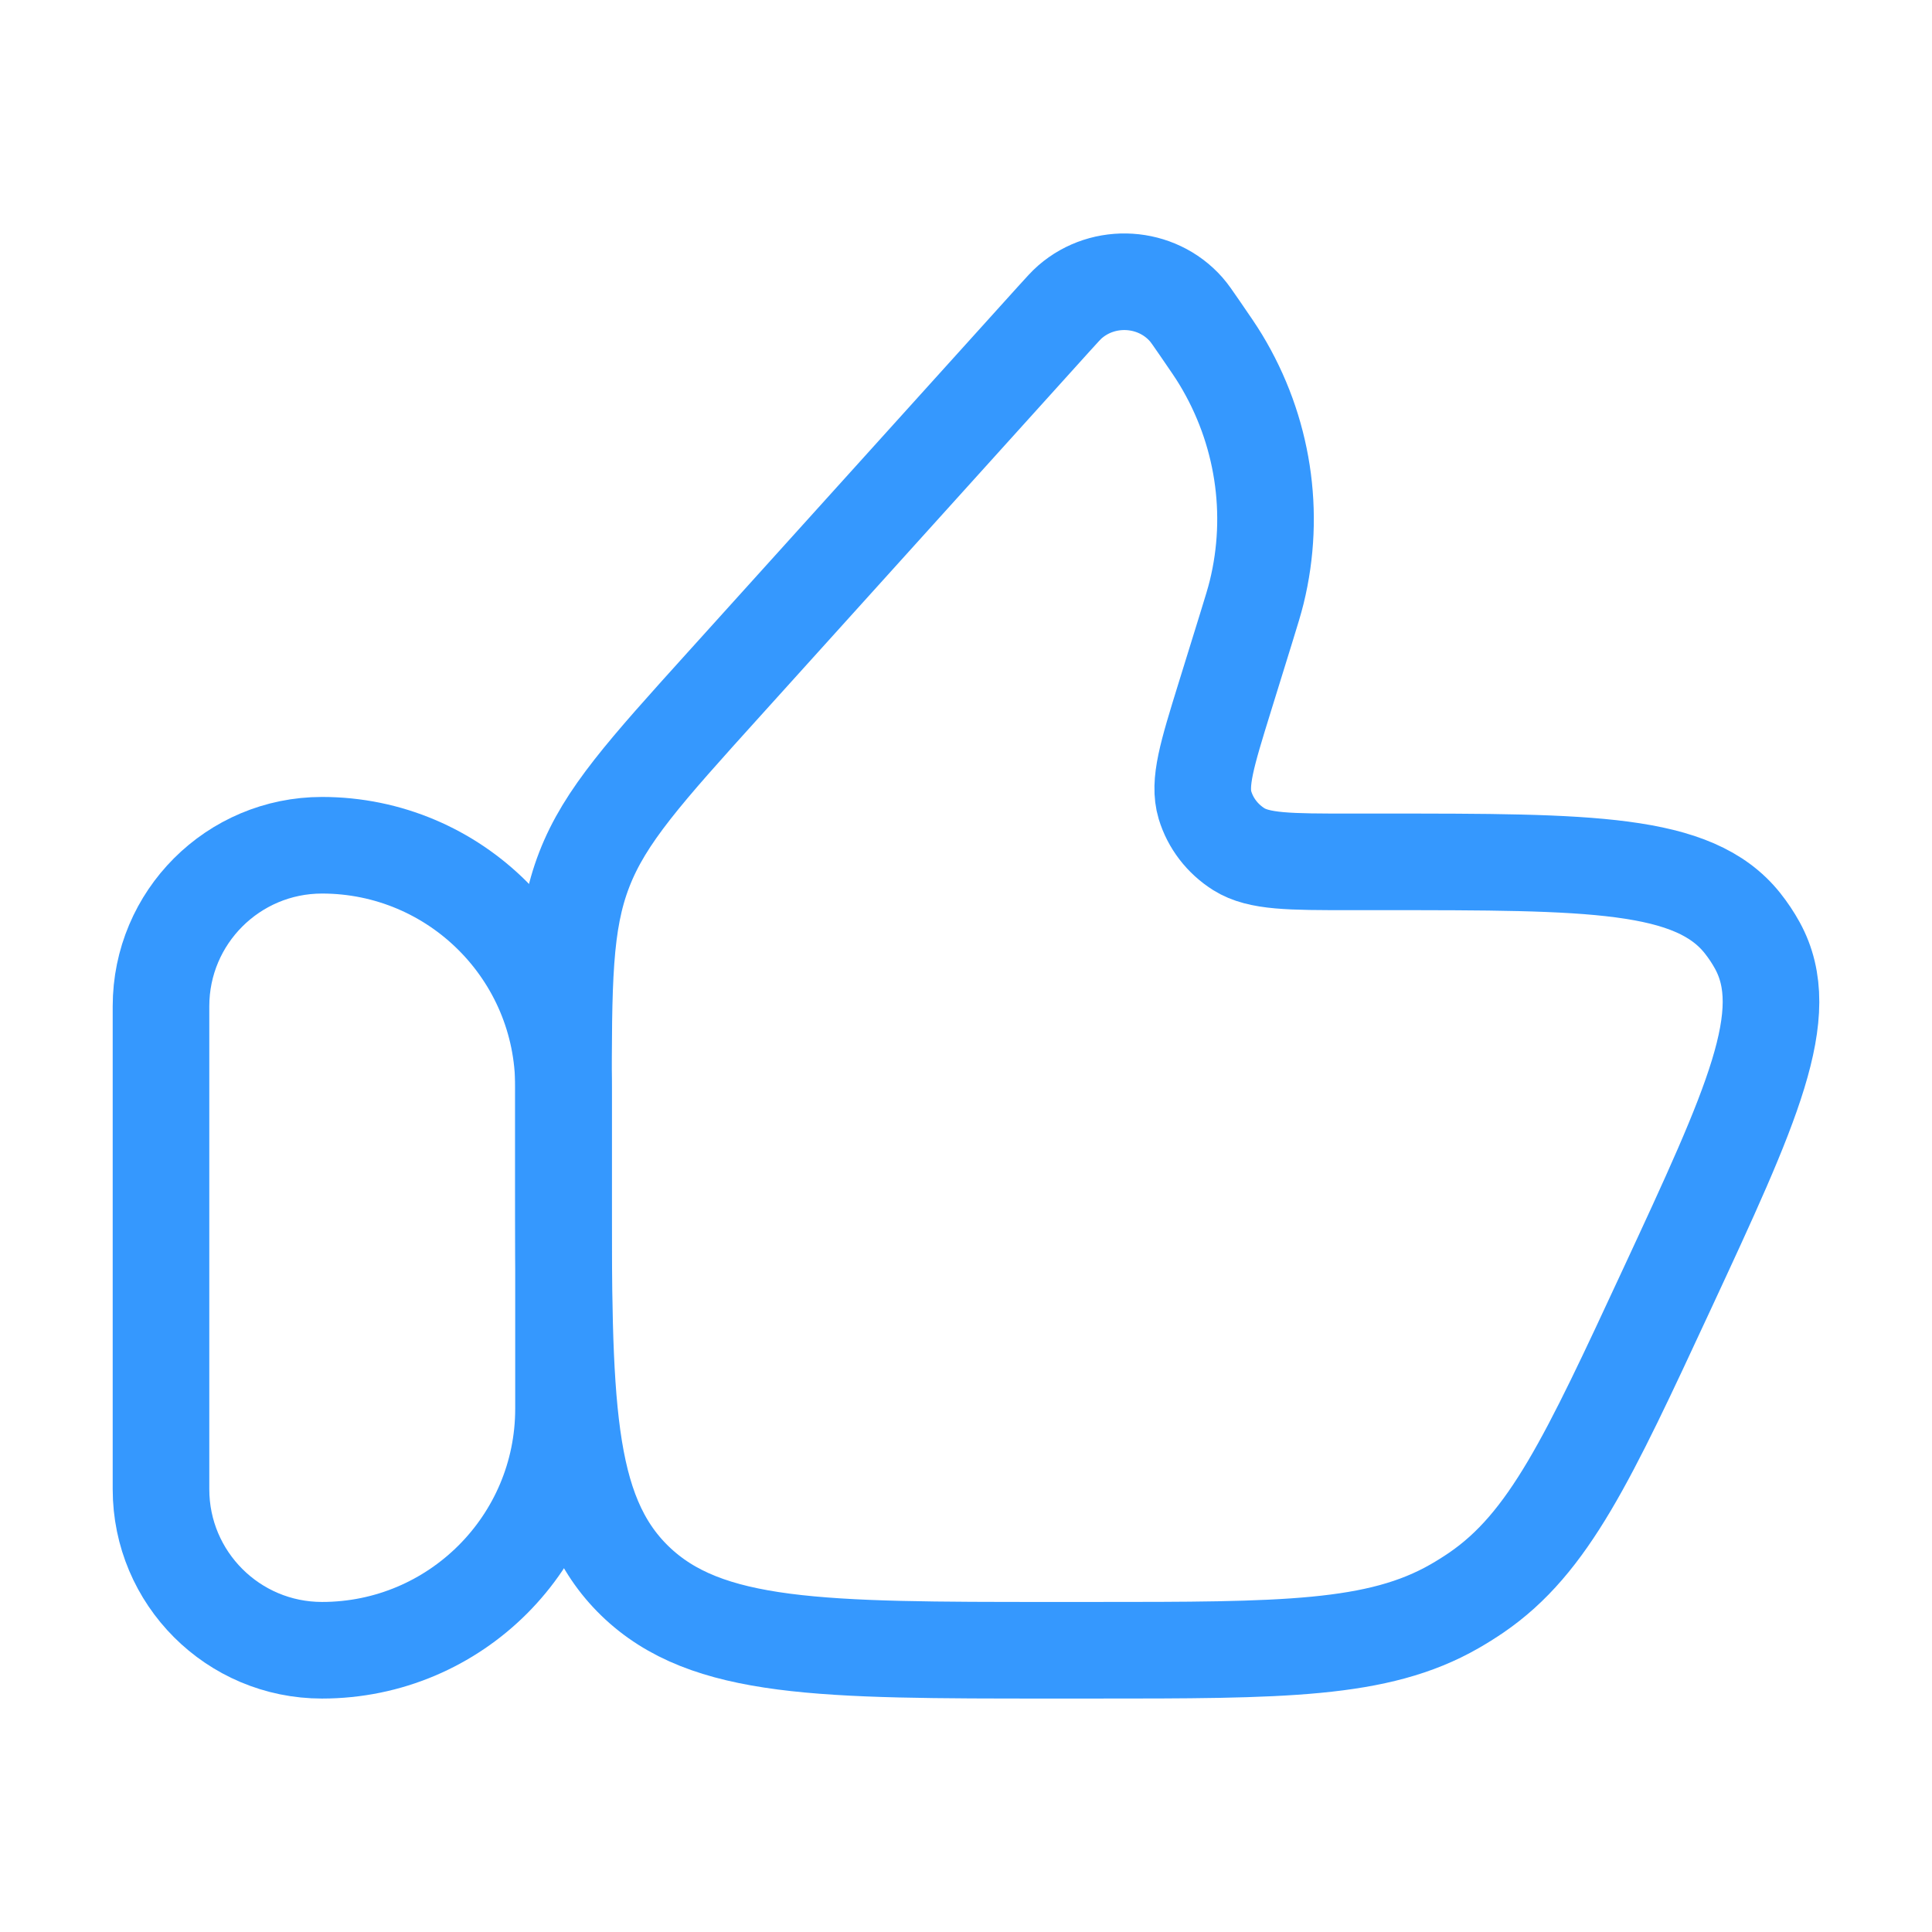
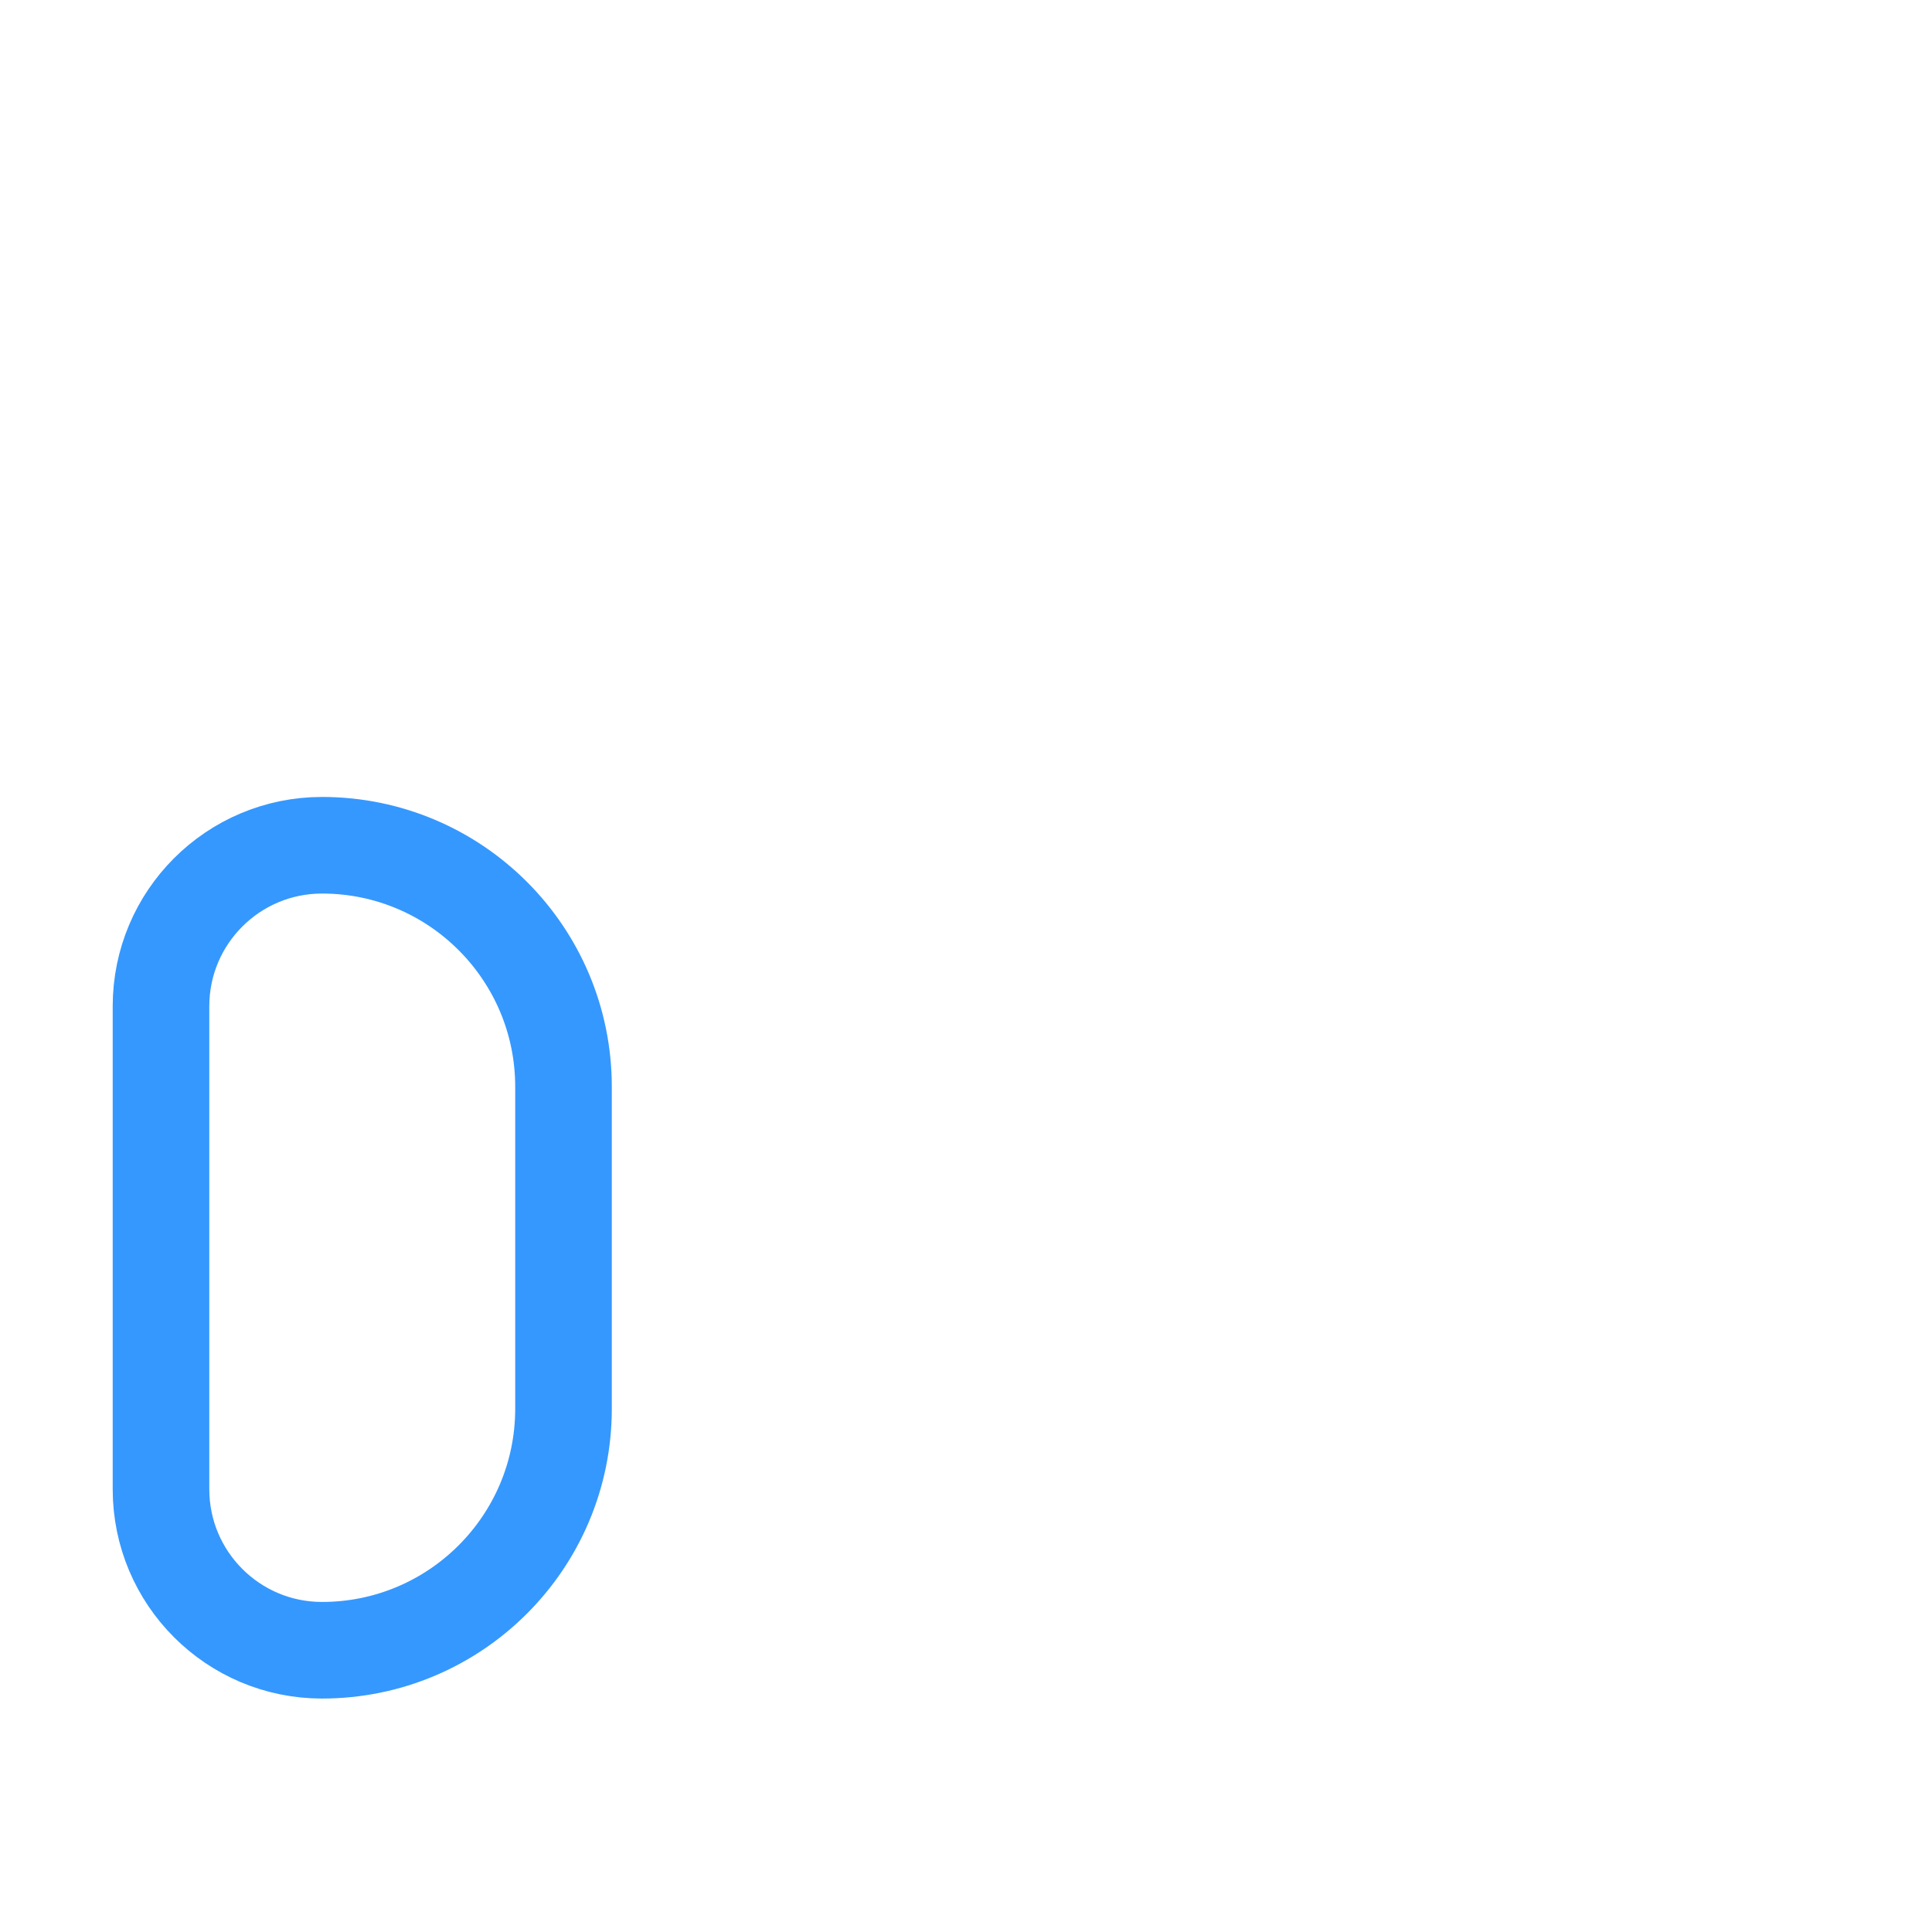
<svg xmlns="http://www.w3.org/2000/svg" width="60" height="60" viewBox="0 0 60 60" fill="none">
  <path d="M5 31.25C5 28.488 7.239 26.25 10 26.25C14.142 26.25 17.5 29.608 17.5 33.75V43.75C17.5 47.892 14.142 51.25 10 51.25C7.239 51.25 5 49.011 5 46.25V31.25Z" stroke="#3598FE" stroke-width="3" stroke-linecap="round" stroke-linejoin="round" />
-   <path d="M38.697 19.516L38.031 21.666C37.486 23.428 37.213 24.309 37.422 25.005C37.592 25.567 37.965 26.052 38.472 26.372C39.1 26.766 40.049 26.766 41.948 26.766H42.958C49.383 26.766 52.596 26.766 54.113 28.668C54.286 28.886 54.441 29.117 54.574 29.359C55.741 31.48 54.414 34.338 51.76 40.053C49.324 45.297 48.106 47.919 45.845 49.463C45.626 49.612 45.401 49.753 45.171 49.885C42.79 51.25 39.84 51.25 33.941 51.25H32.661C25.514 51.25 21.941 51.25 19.72 49.099C17.5 46.947 17.5 43.485 17.5 36.56V34.126C17.5 30.486 17.5 28.667 18.146 27.002C18.792 25.336 20.028 23.967 22.502 21.228L32.73 9.901C32.987 9.617 33.115 9.475 33.228 9.377C34.284 8.458 35.913 8.562 36.836 9.606C36.935 9.718 37.043 9.875 37.259 10.189C37.597 10.68 37.766 10.926 37.913 11.169C39.232 13.348 39.631 15.936 39.027 18.393C38.959 18.667 38.872 18.95 38.697 19.516Z" stroke="#3598FE" stroke-width="3" stroke-linecap="round" stroke-linejoin="round" />
</svg>